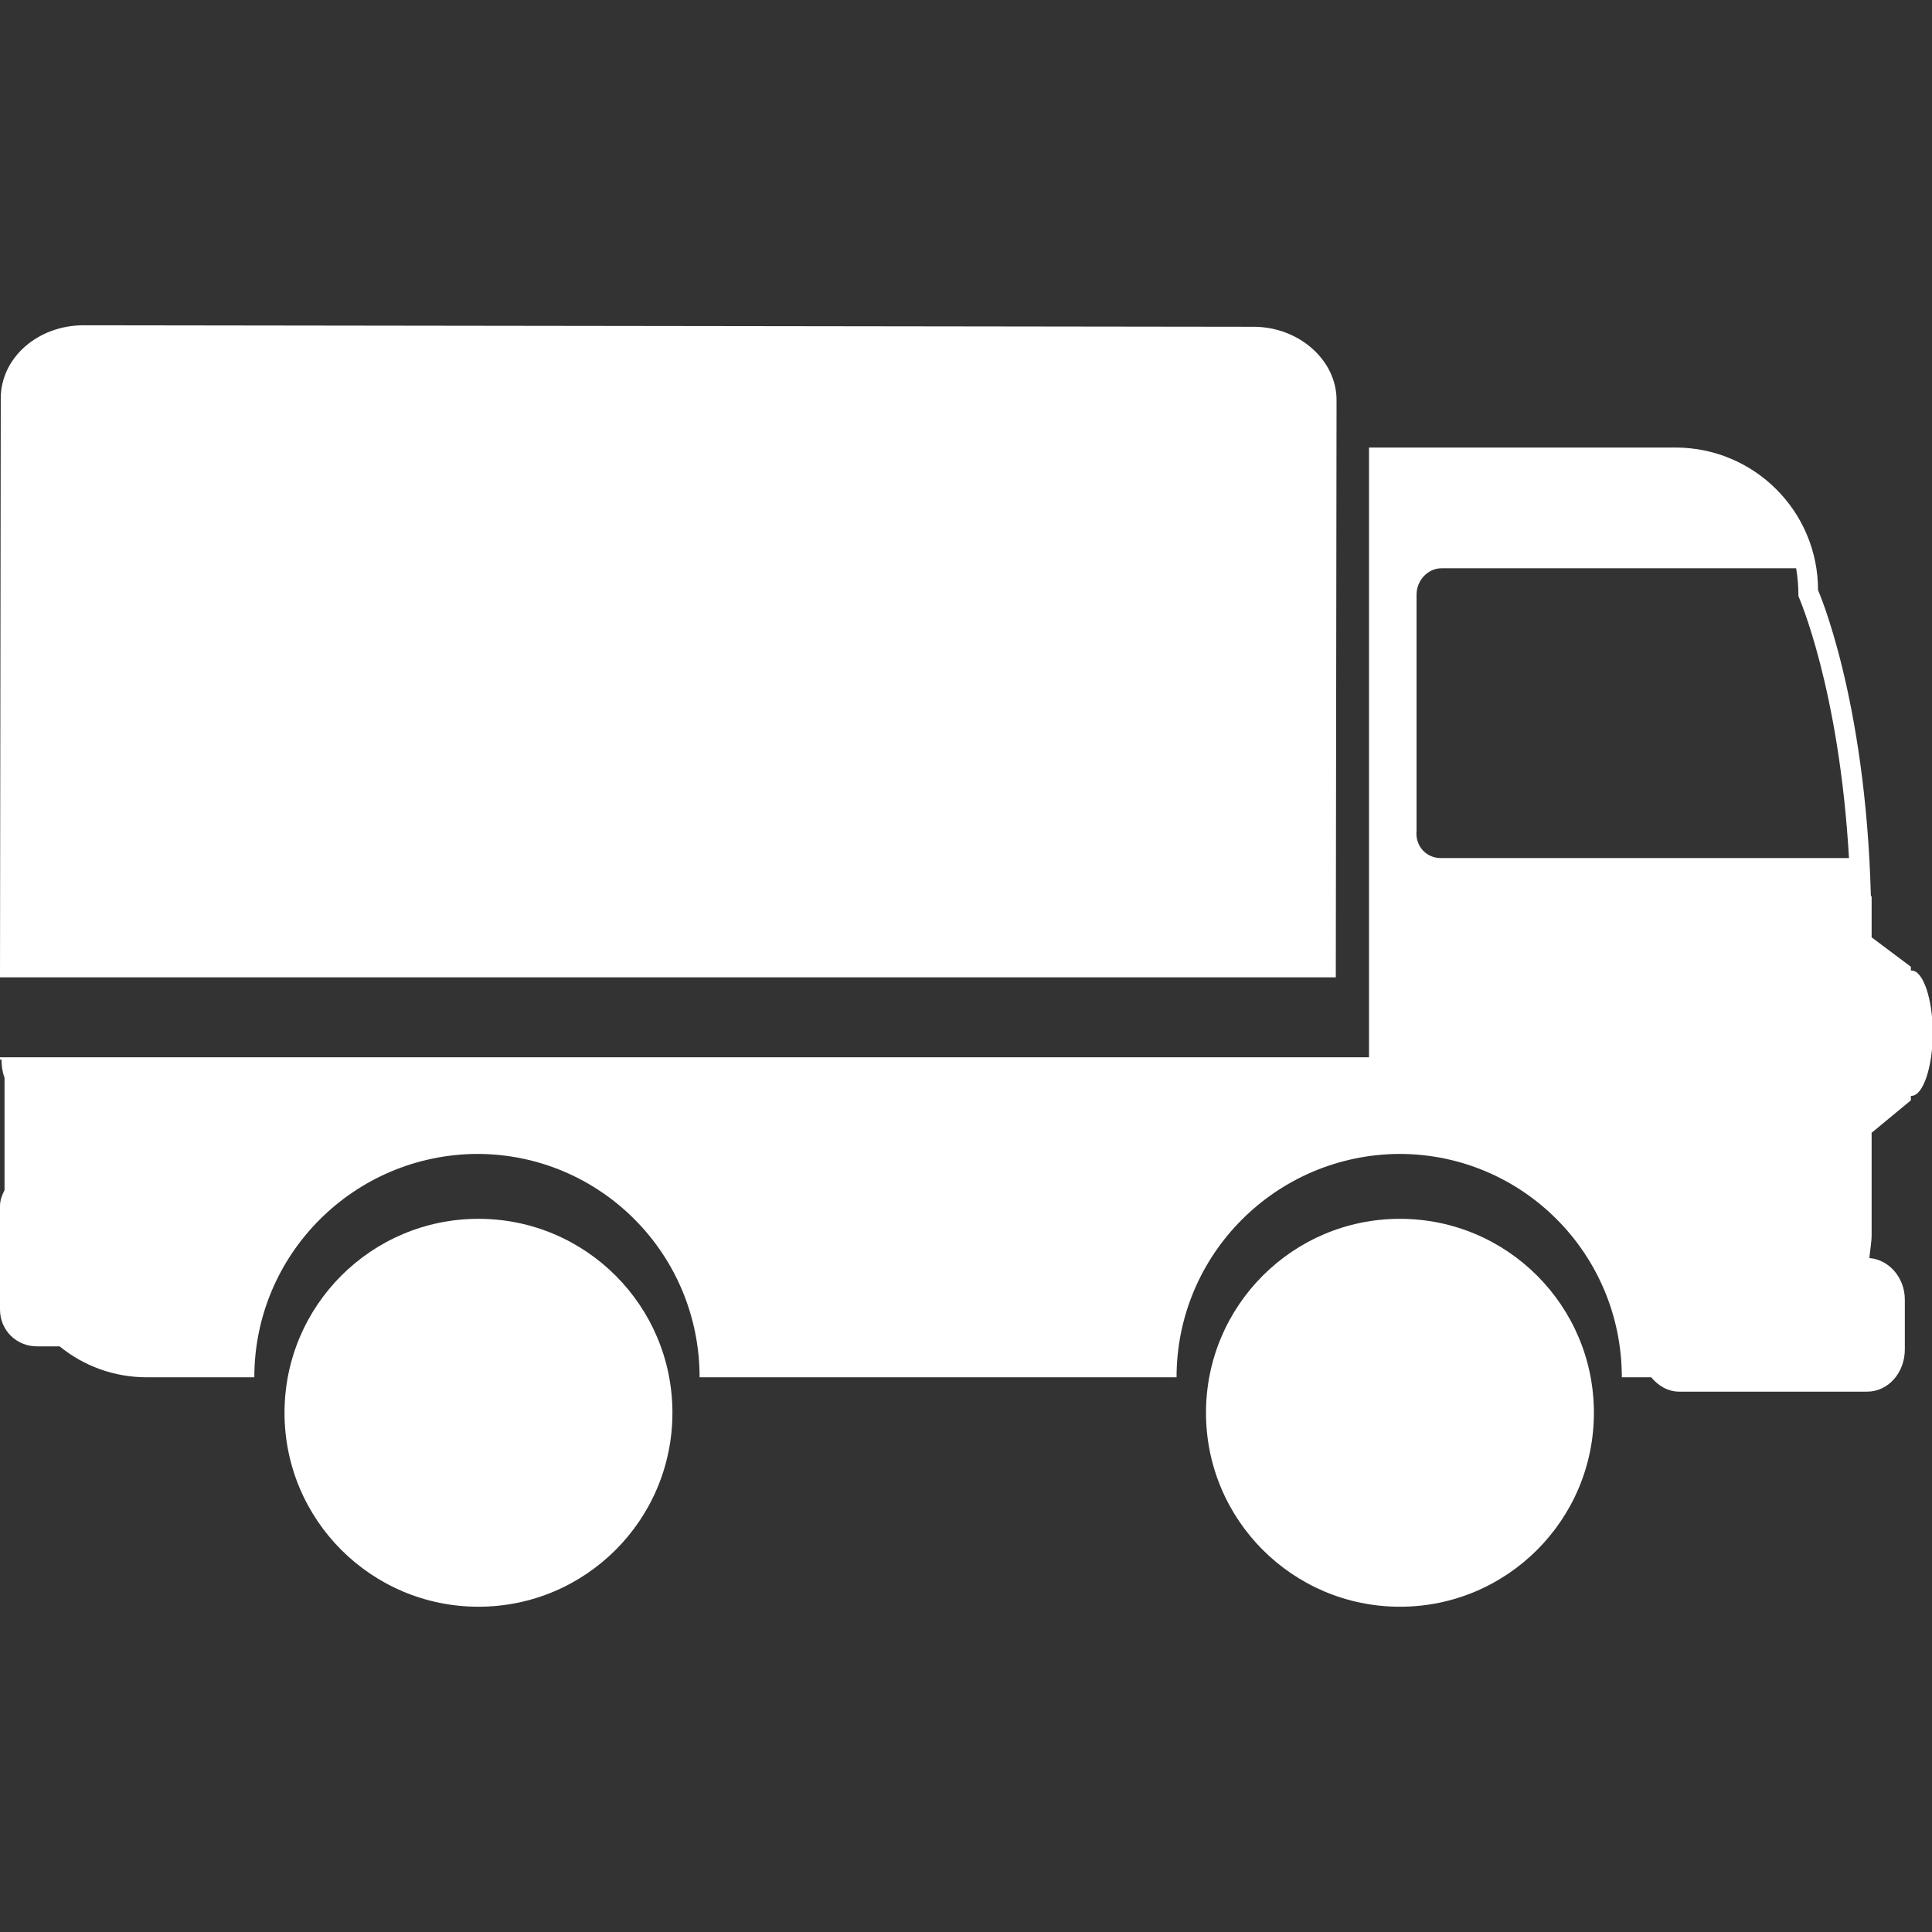
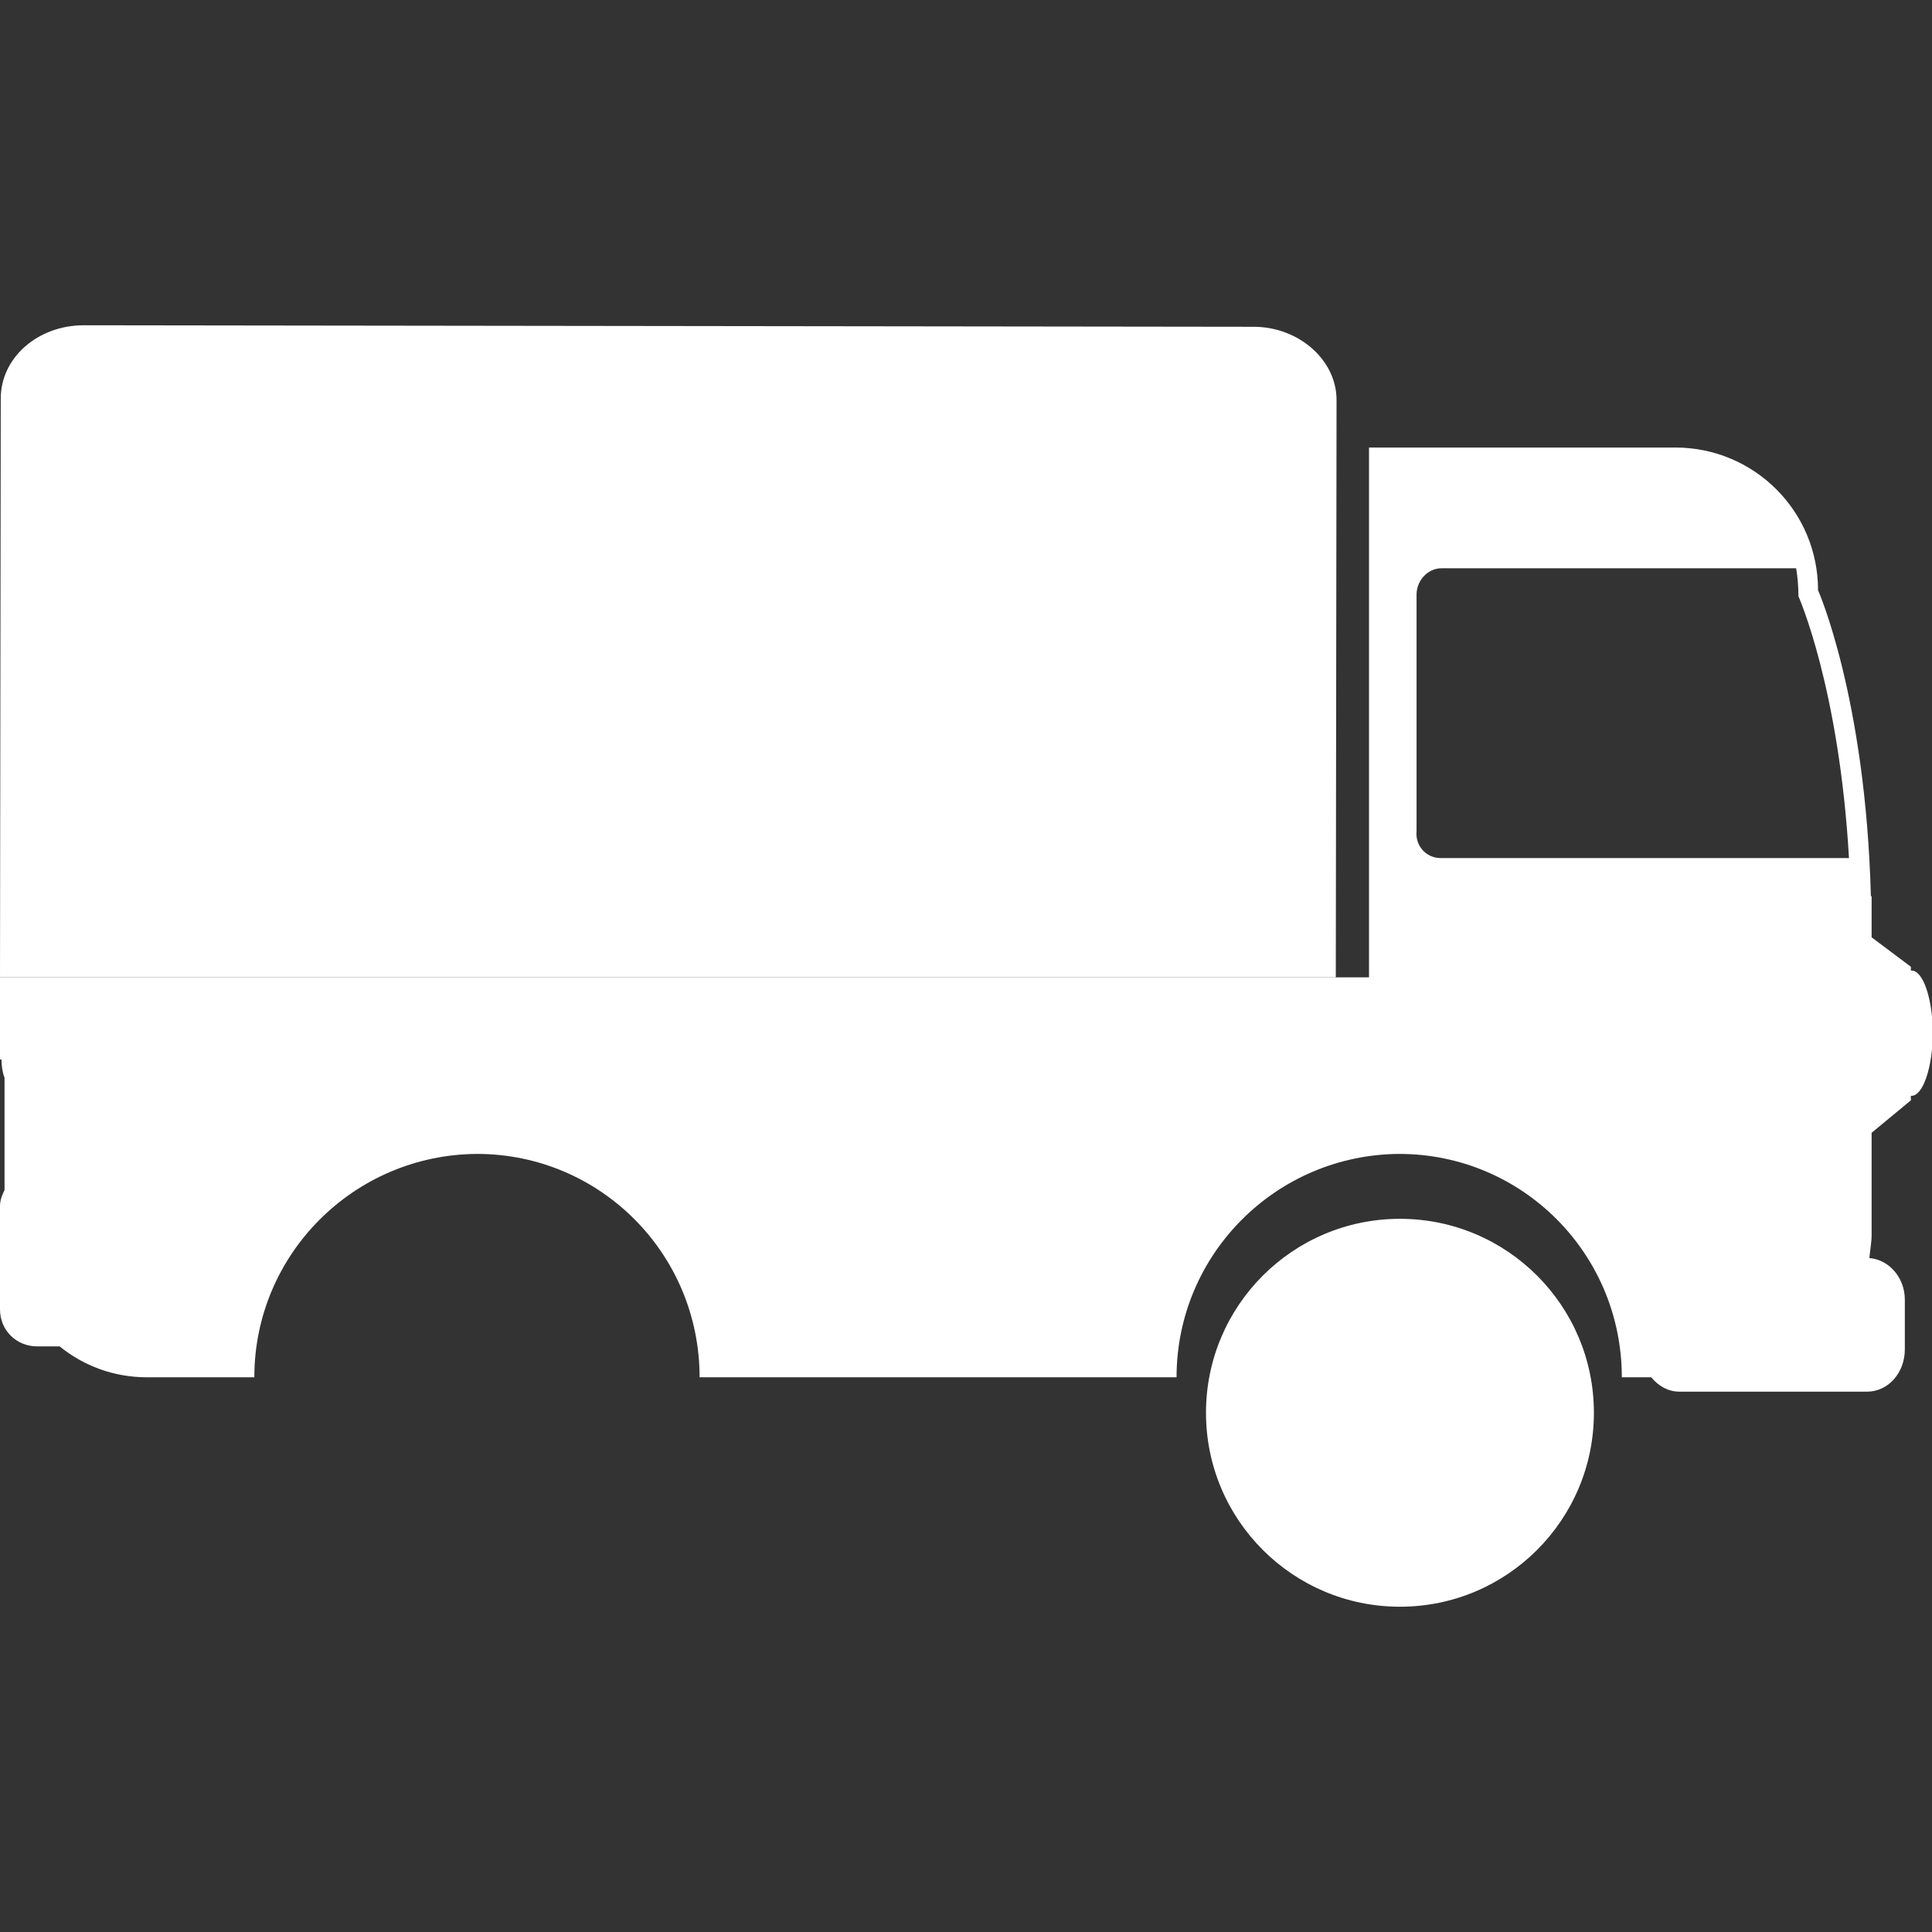
<svg xmlns="http://www.w3.org/2000/svg" version="1.1" id="Capa_1" x="0px" y="0px" viewBox="0 0 256 256" enable-background="new 0 0 256 256" xml:space="preserve">
  <rect x="0" y="0" width="256" height="256" fill="#333333" stroke="none" />
  <g>
    <g>
      <circle fill="#FFFFFF" cx="185.5" cy="187.2" r="25.7" />
-       <circle fill="#FFFFFF" cx="63.4" cy="187.2" r="25.7" />
-       <path fill="#FFFFFF" d="M181.4,129.5V59.3h21.2H222c10.4,0,18.9,8.4,18.9,18.9c0,0,6.3,14.2,7,40.5l0.1,0.1v5.4l5.2,3.9v0.5    c0.1,0,0.1,0,0.1,0c1.5,0,2.8,3.7,2.8,8.3c0,4.5-1.3,8.3-2.8,8.3c0,0-0.1,0-0.1,0v0.6l-5.2,4.3v13.5c0,1-0.2,2-0.3,3.1    c2.6,0.2,4.7,2.6,4.7,5.5v6.6c0,3.1-2.2,5.6-5,5.6h-24.9c-1.5,0-2.8-0.8-3.7-1.9h-3.6h-0.3c0-16.4-13.2-29.6-29.5-29.6    c-16.3,0.1-29.5,13.3-29.5,29.6v0h-0.3H93h-0.3c0-16.4-13.2-29.6-29.5-29.6c-16.3,0.1-29.5,13.3-29.5,29.6v0h-0.3h-6.9h-7    c-4.4,0-8.4-1.5-11.6-4.1h-3c-2.7,0-4.9-2.1-4.9-4.9v-13.7c0-0.8,0.3-1.5,0.6-2.1v-14.9c-0.3-0.8-0.4-1.6-0.4-2.4H0v-0.3h181.4    V129.5z M190.9,113.7H245c-1.3-22.6-6.7-34.7-6.7-34.7c0-1.3-0.1-2.5-0.3-3.7h-47c-1.8,0-3.3,1.6-3.3,3.5l0,31.3    C187.5,112.1,189,113.7,190.9,113.7z" />
+       <path fill="#FFFFFF" d="M181.4,129.5V59.3h21.2H222c10.4,0,18.9,8.4,18.9,18.9c0,0,6.3,14.2,7,40.5l0.1,0.1v5.4l5.2,3.9v0.5    c0.1,0,0.1,0,0.1,0c1.5,0,2.8,3.7,2.8,8.3c0,4.5-1.3,8.3-2.8,8.3c0,0-0.1,0-0.1,0v0.6l-5.2,4.3v13.5c0,1-0.2,2-0.3,3.1    c2.6,0.2,4.7,2.6,4.7,5.5v6.6c0,3.1-2.2,5.6-5,5.6h-24.9c-1.5,0-2.8-0.8-3.7-1.9h-3.6h-0.3c0-16.4-13.2-29.6-29.5-29.6    c-16.3,0.1-29.5,13.3-29.5,29.6v0h-0.3H93h-0.3c0-16.4-13.2-29.6-29.5-29.6c-16.3,0.1-29.5,13.3-29.5,29.6v0h-0.3h-6.9h-7    c-4.4,0-8.4-1.5-11.6-4.1h-3c-2.7,0-4.9-2.1-4.9-4.9v-13.7c0-0.8,0.3-1.5,0.6-2.1v-14.9c-0.3-0.8-0.4-1.6-0.4-2.4H0v-0.3V129.5z M190.9,113.7H245c-1.3-22.6-6.7-34.7-6.7-34.7c0-1.3-0.1-2.5-0.3-3.7h-47c-1.8,0-3.3,1.6-3.3,3.5l0,31.3    C187.5,112.1,189,113.7,190.9,113.7z" />
      <path fill="#FFFFFF" d="M0,129.5l0.1-76.7c0-5.4,4.9-9.7,11-9.7l155,0.2c6,0,11,4.4,11,9.7l-0.1,76.5L0,129.5L0,129.5z" />
    </g>
  </g>
</svg>